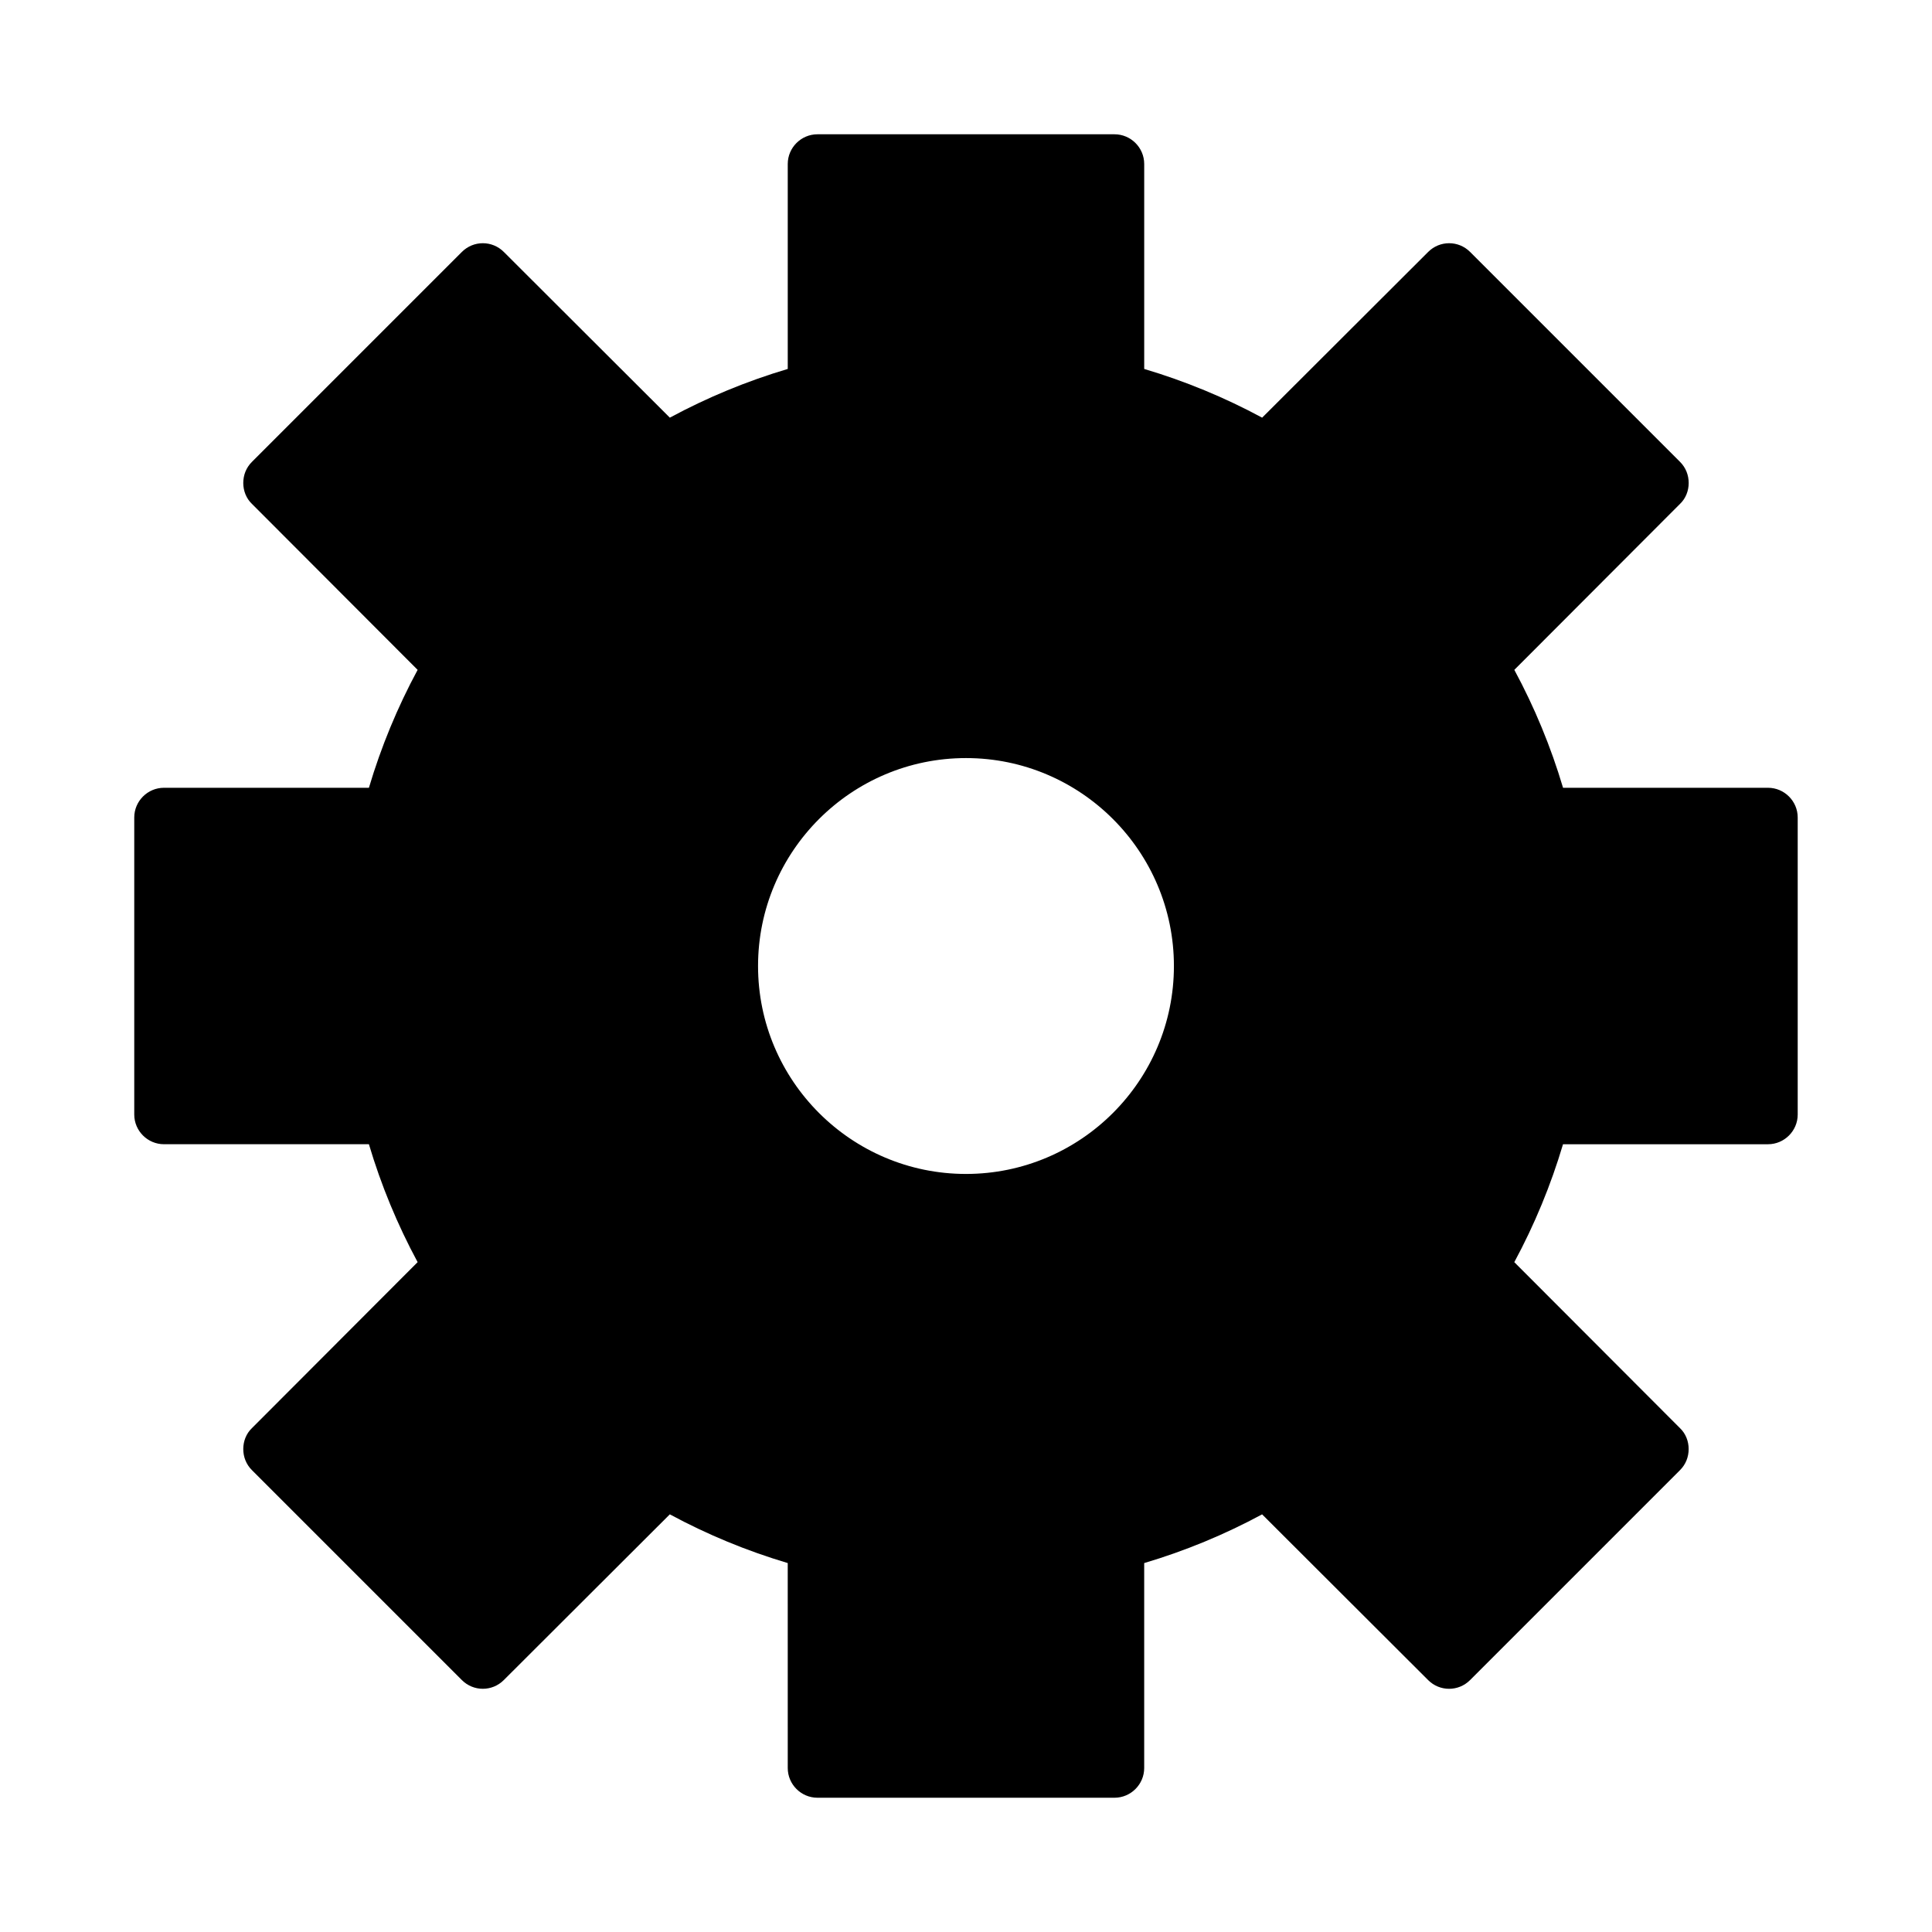
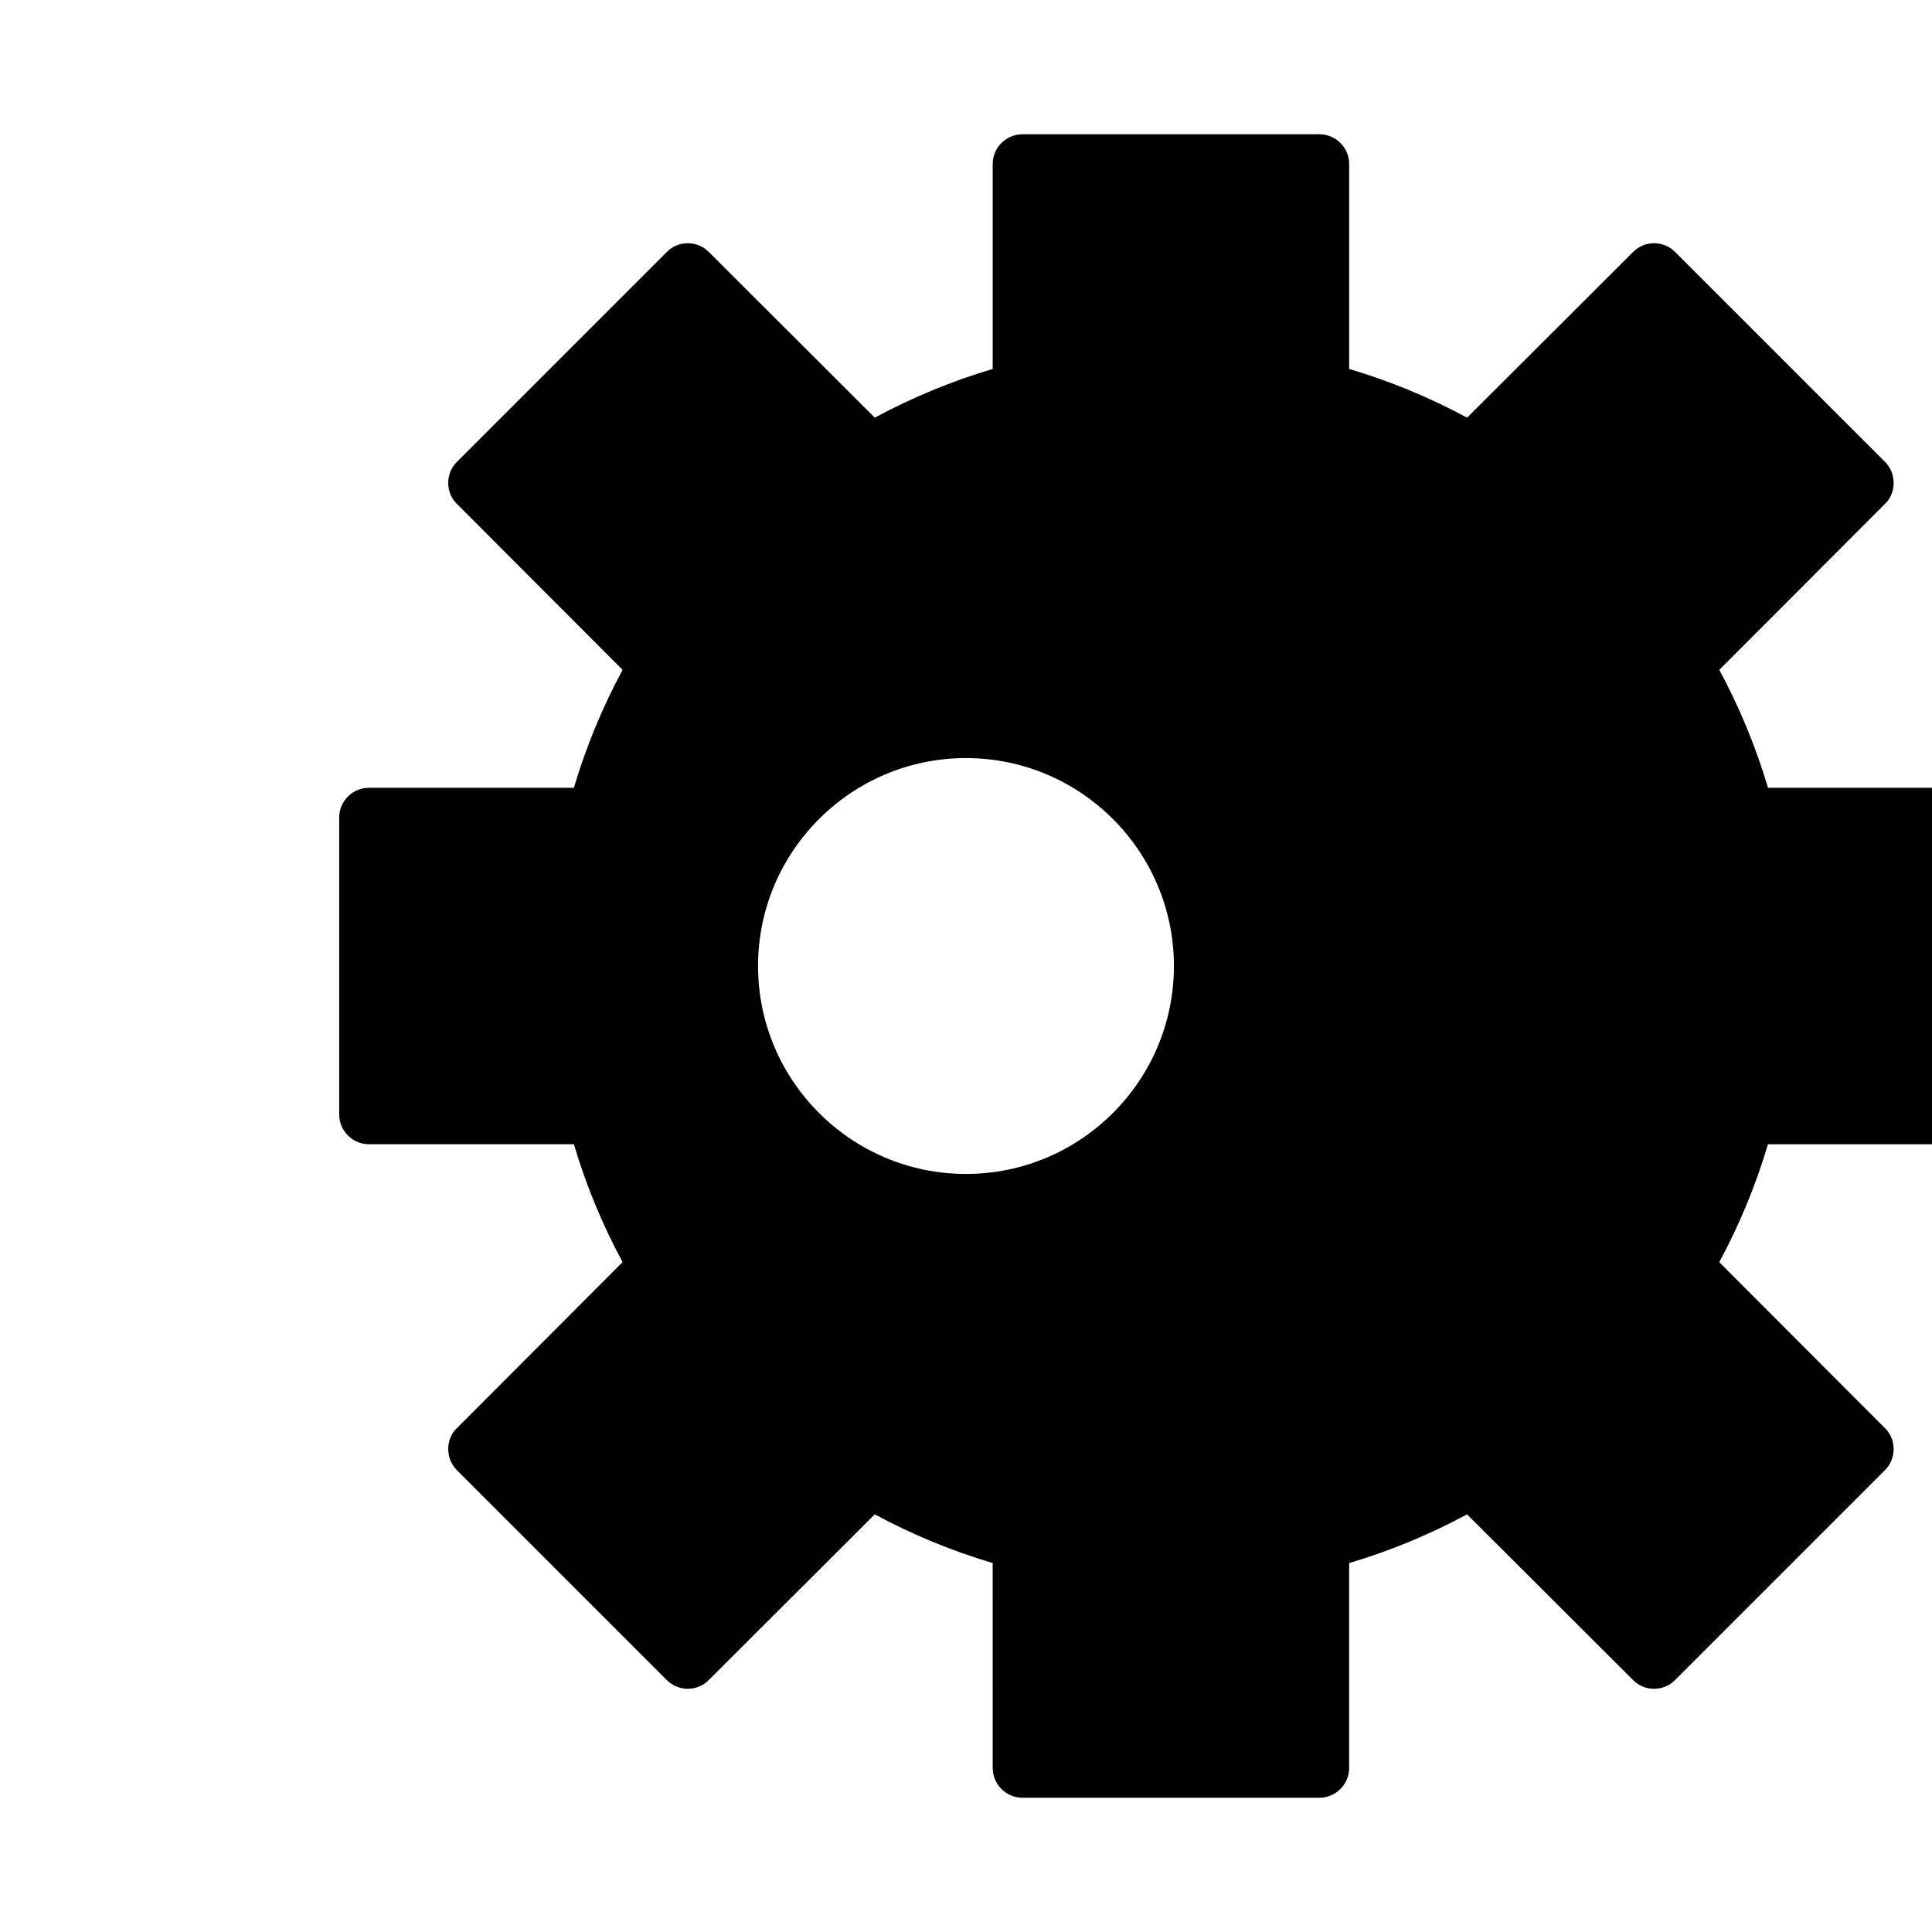
<svg xmlns="http://www.w3.org/2000/svg" fill="#000000" width="800px" height="800px" version="1.1" viewBox="144 144 512 512">
-   <path d="m612.54 352.77h-54.316c-3.227-10.863-7.559-21.332-12.91-31.25l43.926-44.004c1.496-1.418 2.281-3.465 2.281-5.512 0-2.125-0.789-4.094-2.281-5.59l-55.656-55.656c-3.07-3.07-8.031-3.07-11.098 0l-44.004 43.926c-9.922-5.352-20.391-9.68-31.254-12.91v-54.316c0-4.328-3.543-7.871-7.871-7.871h-78.723c-4.328 0-7.871 3.543-7.871 7.871v54.316c-10.863 3.227-21.332 7.559-31.25 12.91l-44.004-43.926c-3.07-3.07-8.031-3.07-11.098 0l-55.656 55.656c-1.5 1.496-2.285 3.465-2.285 5.59 0 2.047 0.789 4.094 2.281 5.512l43.926 44.004c-5.352 9.918-9.68 20.387-12.91 31.25h-54.316c-4.328 0-7.871 3.543-7.871 7.871v78.719c0 4.328 3.543 7.871 7.871 7.871h54.316c3.227 10.863 7.559 21.332 12.91 31.25l-43.926 44.004c-1.496 1.418-2.281 3.465-2.281 5.512 0 2.125 0.789 4.094 2.281 5.59l55.656 55.656c3.07 3.07 8.031 3.07 11.098 0l44.004-43.926c9.918 5.352 20.387 9.684 31.25 12.91l0.004 54.32c0 4.328 3.543 7.871 7.871 7.871h78.719c4.328 0 7.871-3.543 7.871-7.871v-54.316c10.863-3.227 21.332-7.559 31.25-12.91l44.004 43.926c3.07 3.07 8.031 3.07 11.098 0l55.656-55.656c1.496-1.496 2.281-3.465 2.281-5.59 0-2.047-0.789-4.094-2.281-5.512l-43.926-44.004c5.352-9.918 9.684-20.387 12.91-31.25h54.324c4.328 0 7.871-3.543 7.871-7.871v-78.723c0-4.328-3.543-7.871-7.871-7.871zm-157.44 47.234c0 30.387-24.719 55.105-55.105 55.105-30.387 0-55.105-24.719-55.105-55.105s24.719-55.105 55.105-55.105c30.387 0 55.105 24.719 55.105 55.105z" />
+   <path d="m612.54 352.77c-3.227-10.863-7.559-21.332-12.91-31.25l43.926-44.004c1.496-1.418 2.281-3.465 2.281-5.512 0-2.125-0.789-4.094-2.281-5.59l-55.656-55.656c-3.07-3.07-8.031-3.07-11.098 0l-44.004 43.926c-9.922-5.352-20.391-9.68-31.254-12.91v-54.316c0-4.328-3.543-7.871-7.871-7.871h-78.723c-4.328 0-7.871 3.543-7.871 7.871v54.316c-10.863 3.227-21.332 7.559-31.25 12.91l-44.004-43.926c-3.07-3.07-8.031-3.07-11.098 0l-55.656 55.656c-1.5 1.496-2.285 3.465-2.285 5.59 0 2.047 0.789 4.094 2.281 5.512l43.926 44.004c-5.352 9.918-9.68 20.387-12.91 31.25h-54.316c-4.328 0-7.871 3.543-7.871 7.871v78.719c0 4.328 3.543 7.871 7.871 7.871h54.316c3.227 10.863 7.559 21.332 12.91 31.25l-43.926 44.004c-1.496 1.418-2.281 3.465-2.281 5.512 0 2.125 0.789 4.094 2.281 5.59l55.656 55.656c3.07 3.07 8.031 3.07 11.098 0l44.004-43.926c9.918 5.352 20.387 9.684 31.25 12.91l0.004 54.32c0 4.328 3.543 7.871 7.871 7.871h78.719c4.328 0 7.871-3.543 7.871-7.871v-54.316c10.863-3.227 21.332-7.559 31.25-12.91l44.004 43.926c3.07 3.07 8.031 3.07 11.098 0l55.656-55.656c1.496-1.496 2.281-3.465 2.281-5.59 0-2.047-0.789-4.094-2.281-5.512l-43.926-44.004c5.352-9.918 9.684-20.387 12.91-31.25h54.324c4.328 0 7.871-3.543 7.871-7.871v-78.723c0-4.328-3.543-7.871-7.871-7.871zm-157.44 47.234c0 30.387-24.719 55.105-55.105 55.105-30.387 0-55.105-24.719-55.105-55.105s24.719-55.105 55.105-55.105c30.387 0 55.105 24.719 55.105 55.105z" />
</svg>